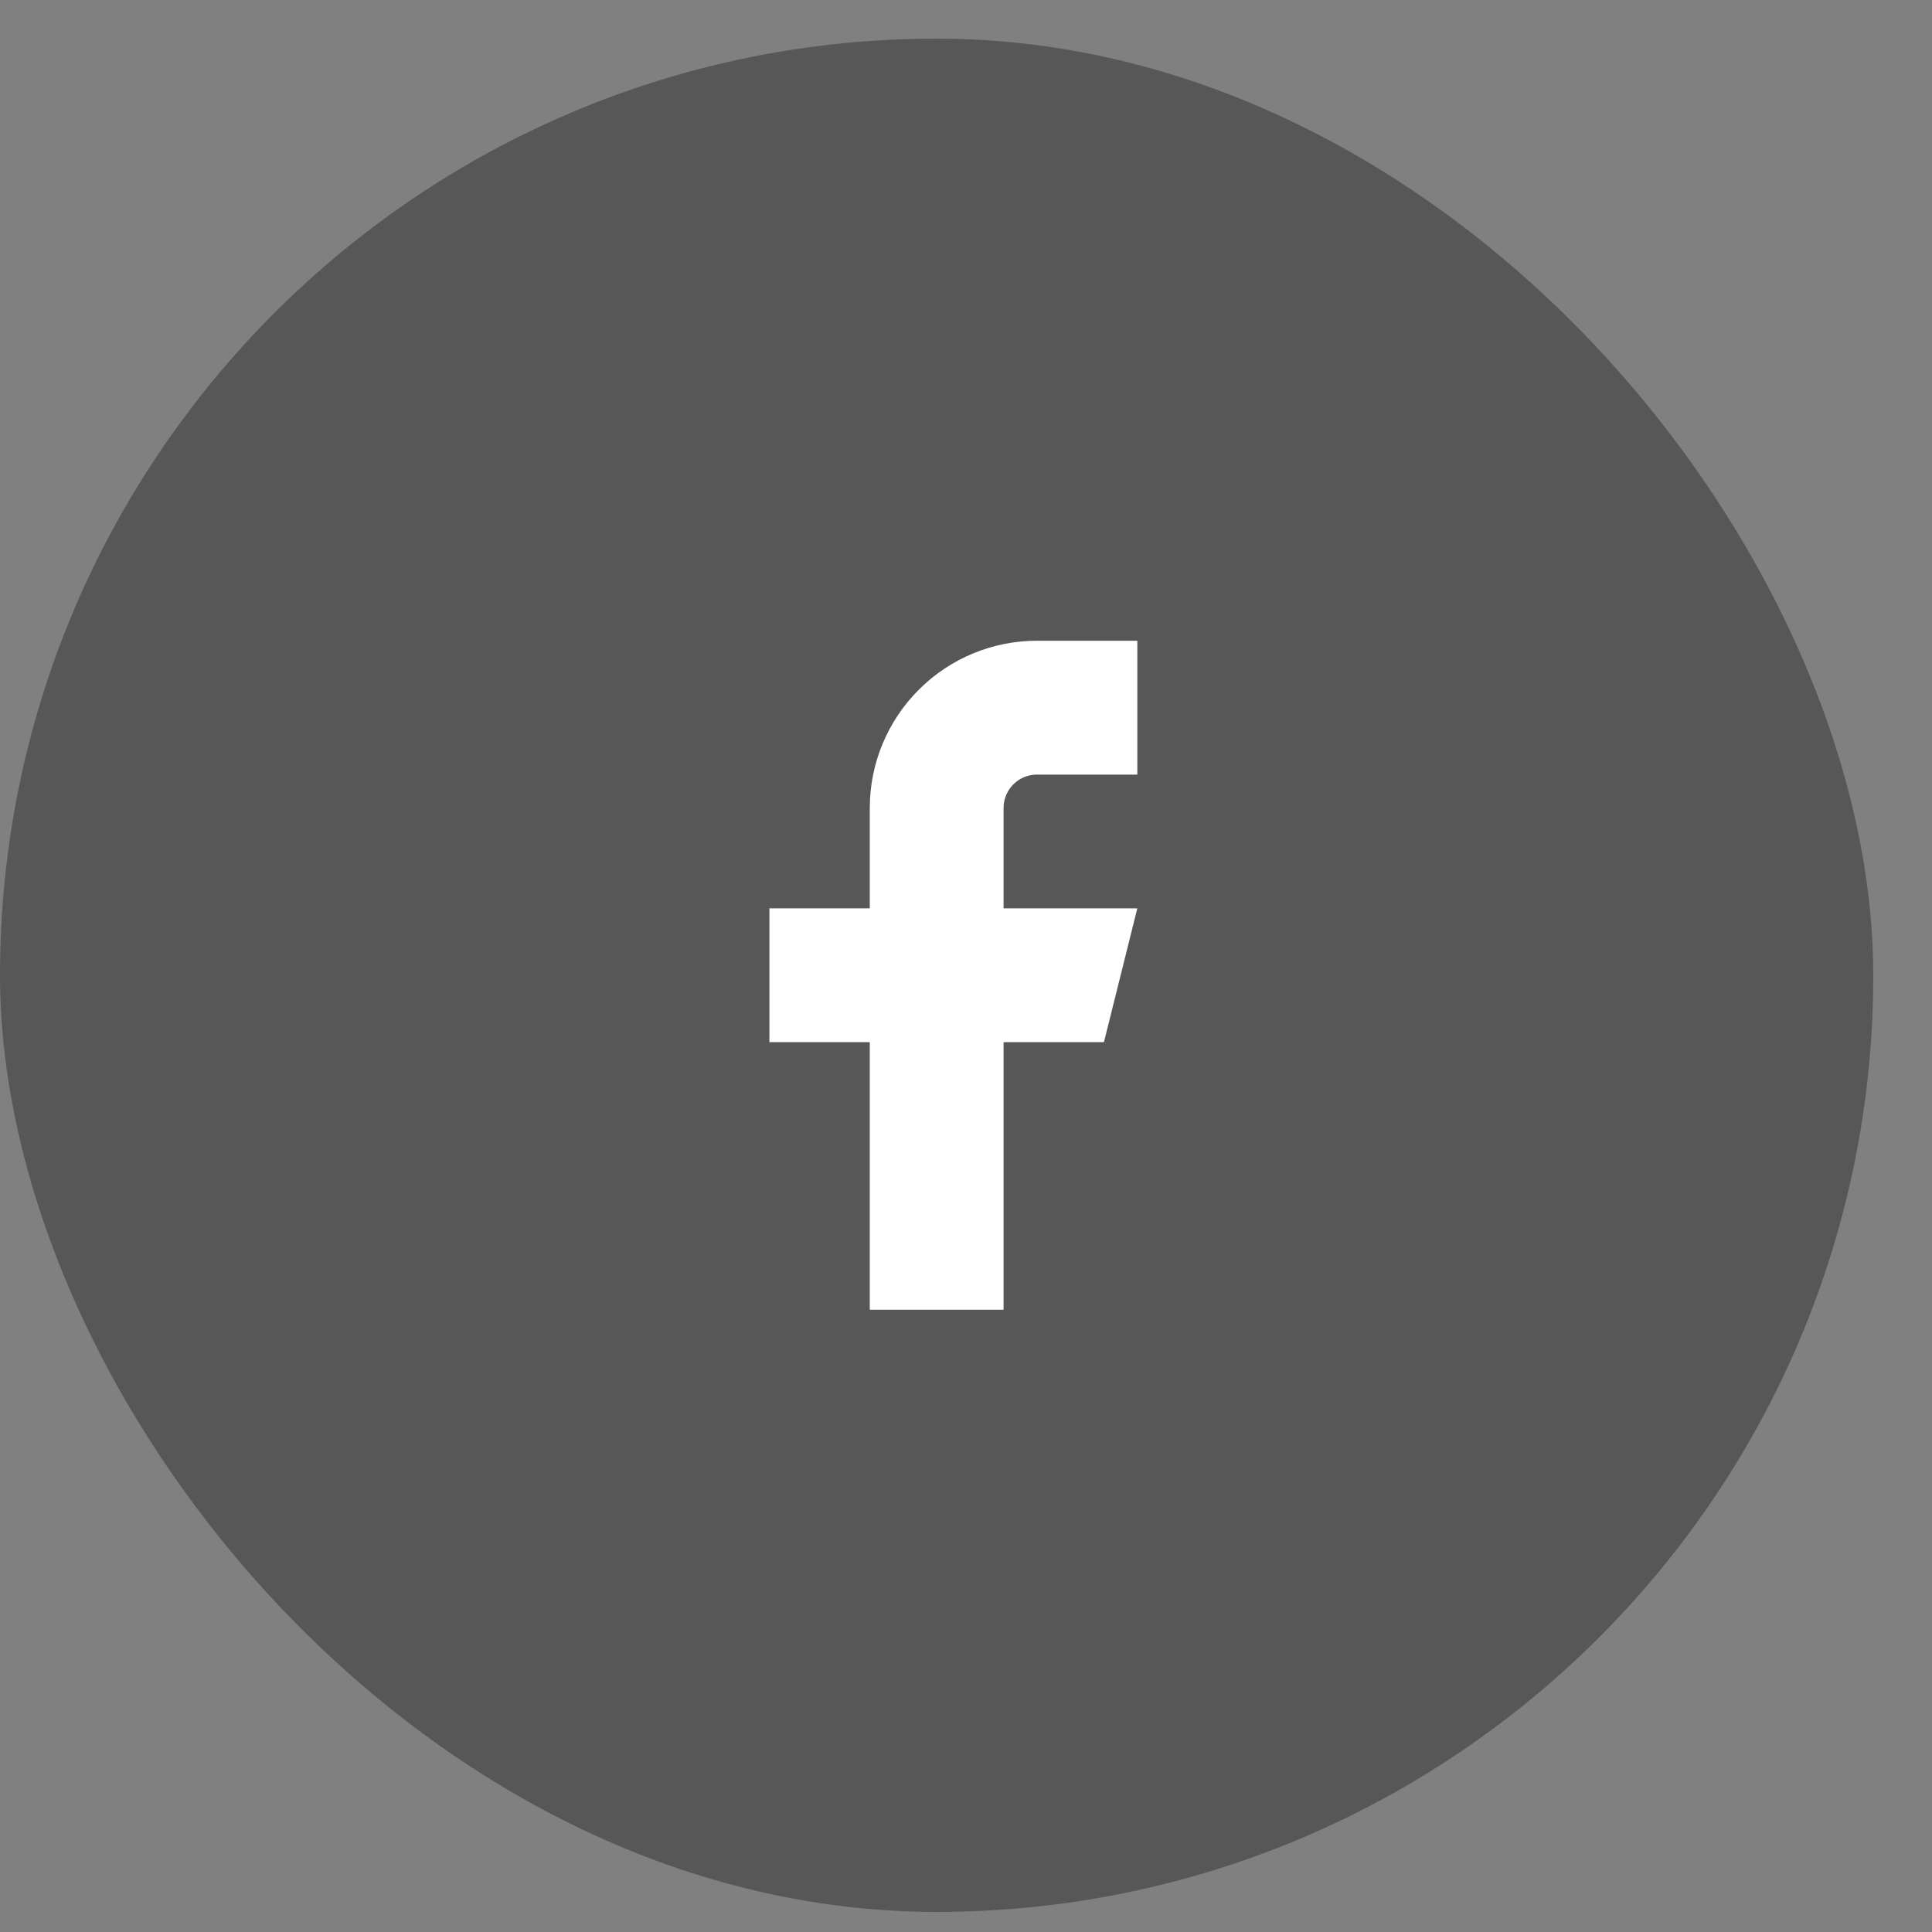
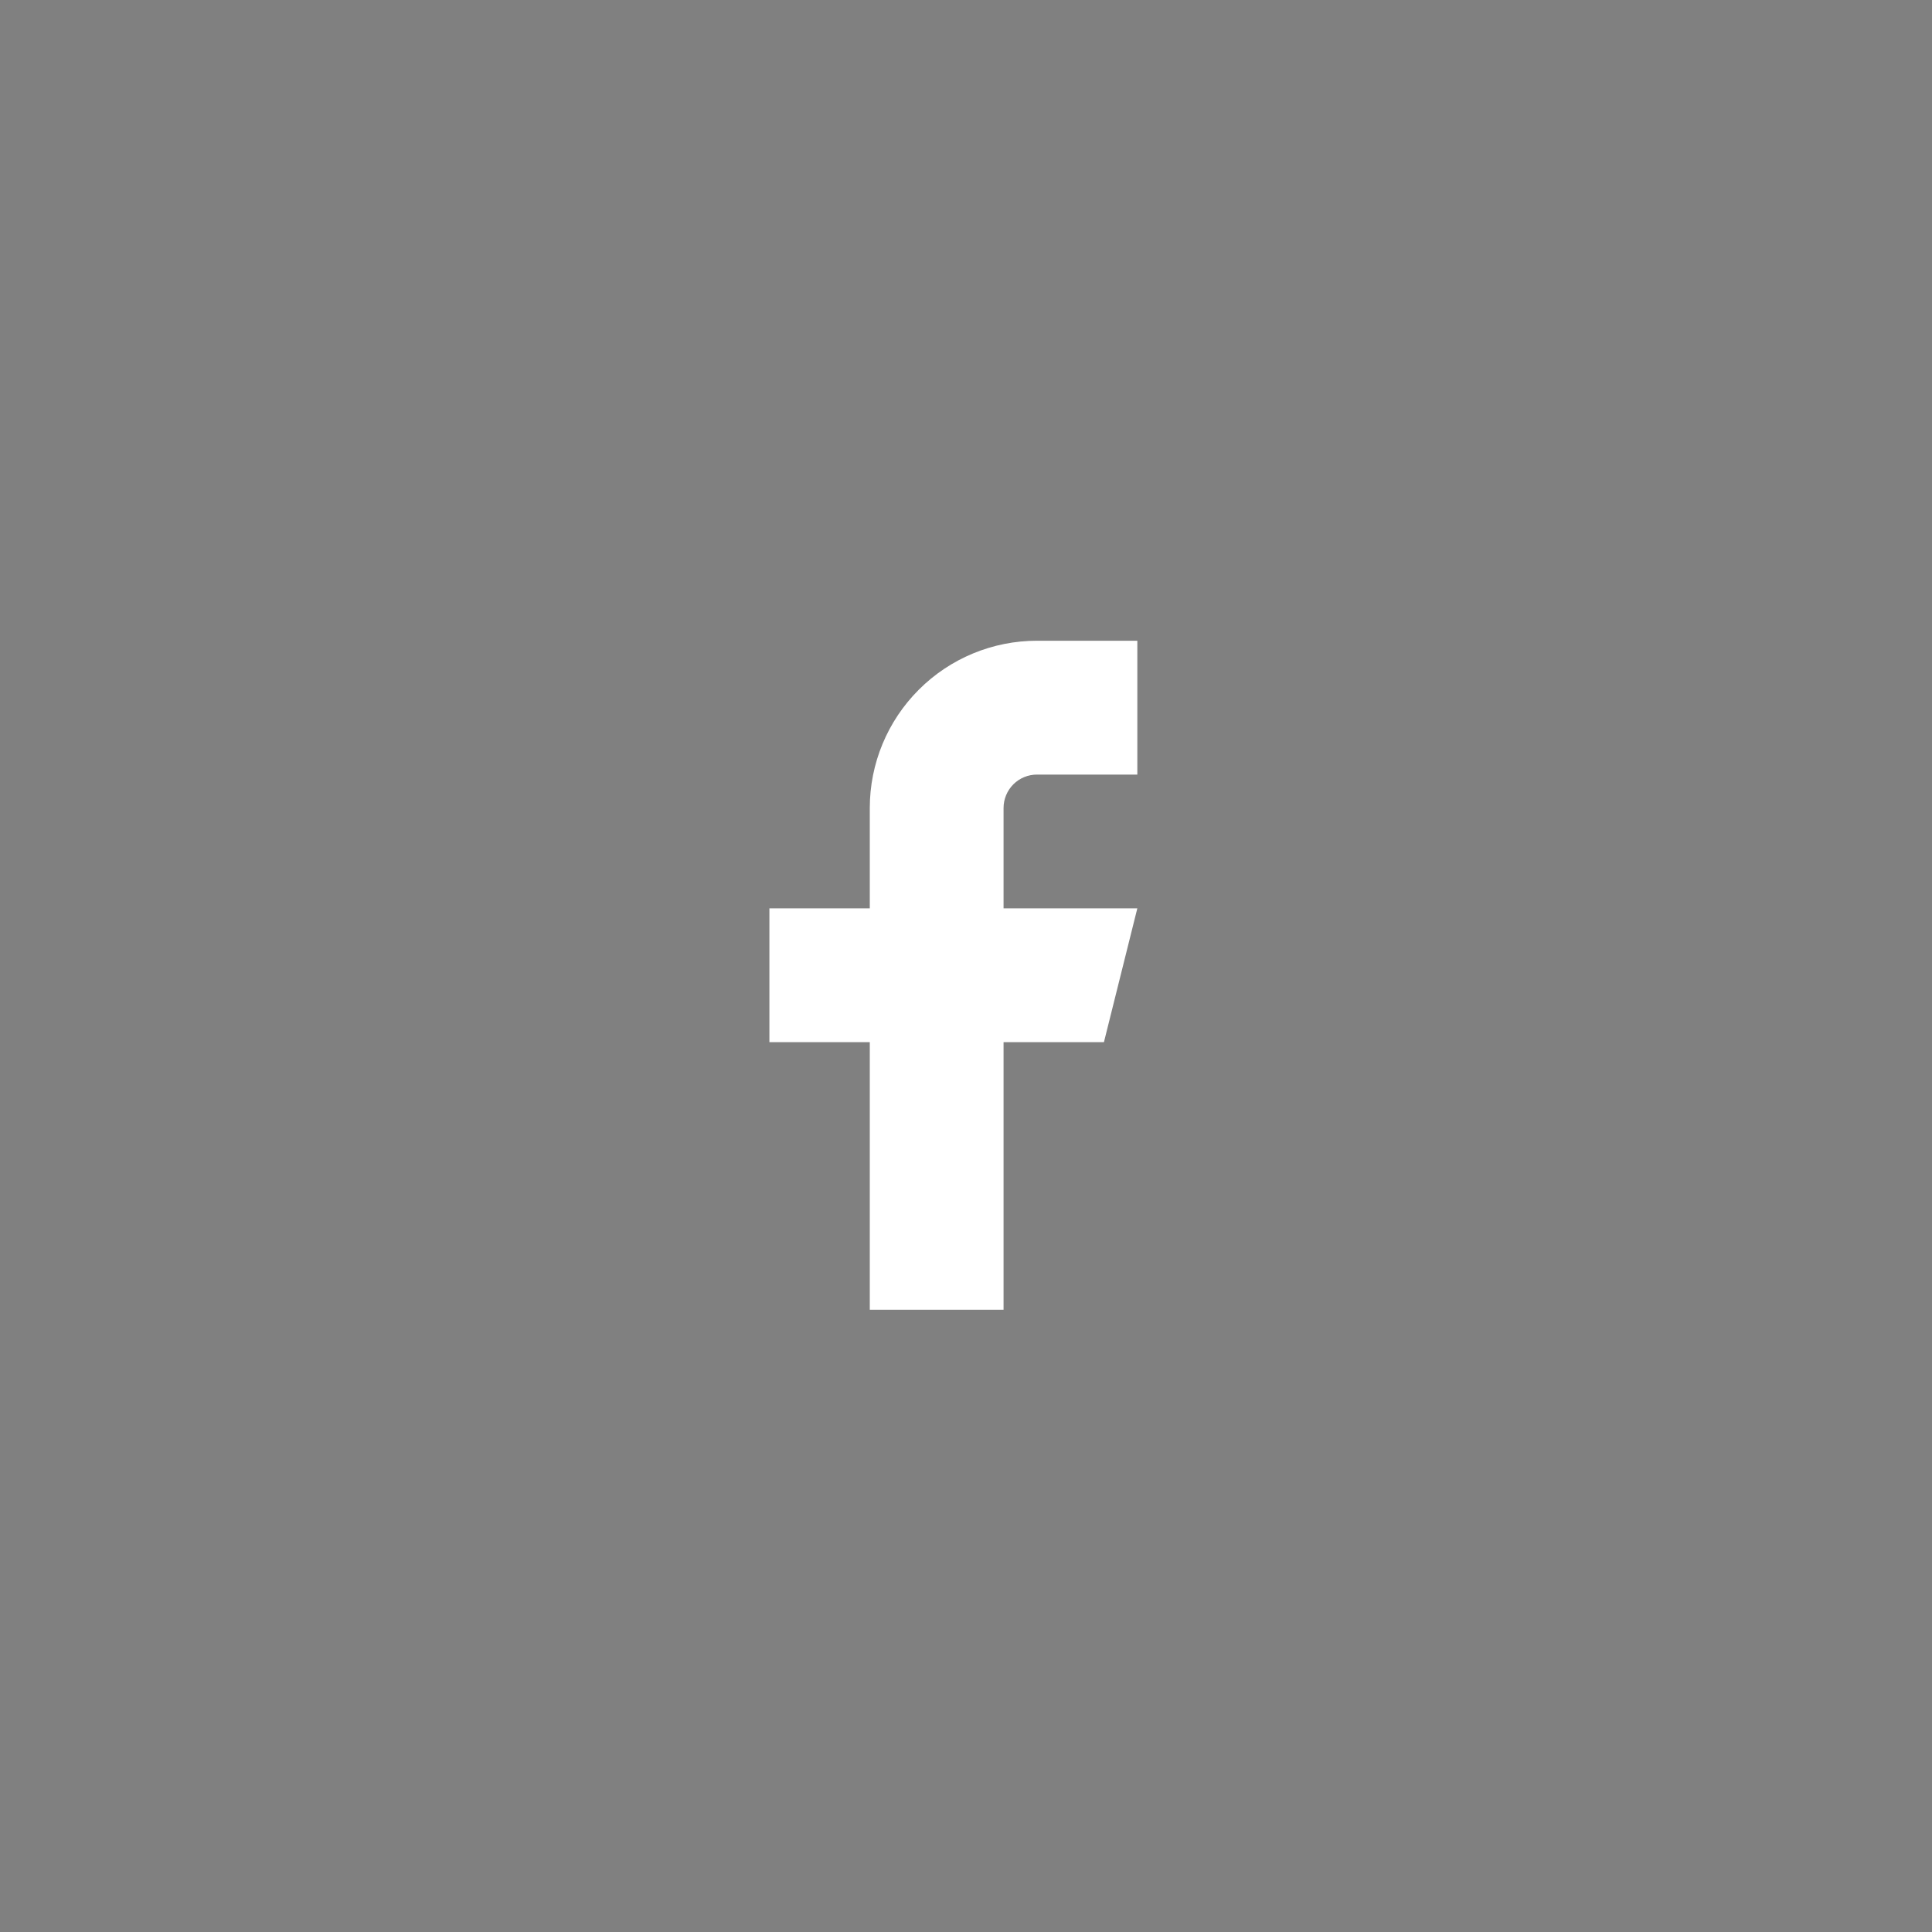
<svg xmlns="http://www.w3.org/2000/svg" width="25" height="25" viewBox="0 0 25 25" fill="none">
  <rect x="0" y="0" width="25" height="25" fill="#808080" stroke="none" />
-   <rect y="0.5" width="24.24" height="24.24" rx="12.12" fill="#575757" />
  <path d="M14.717 8.291H13.419C12.845 8.291 12.294 8.519 11.889 8.925C11.483 9.331 11.255 9.881 11.255 10.455V11.754H9.956V13.485H11.255V16.948H12.986V13.485H14.285L14.717 11.754H12.986V10.455C12.986 10.341 13.032 10.23 13.113 10.149C13.194 10.068 13.304 10.023 13.419 10.023H14.717V8.291Z" fill="white" />
</svg>